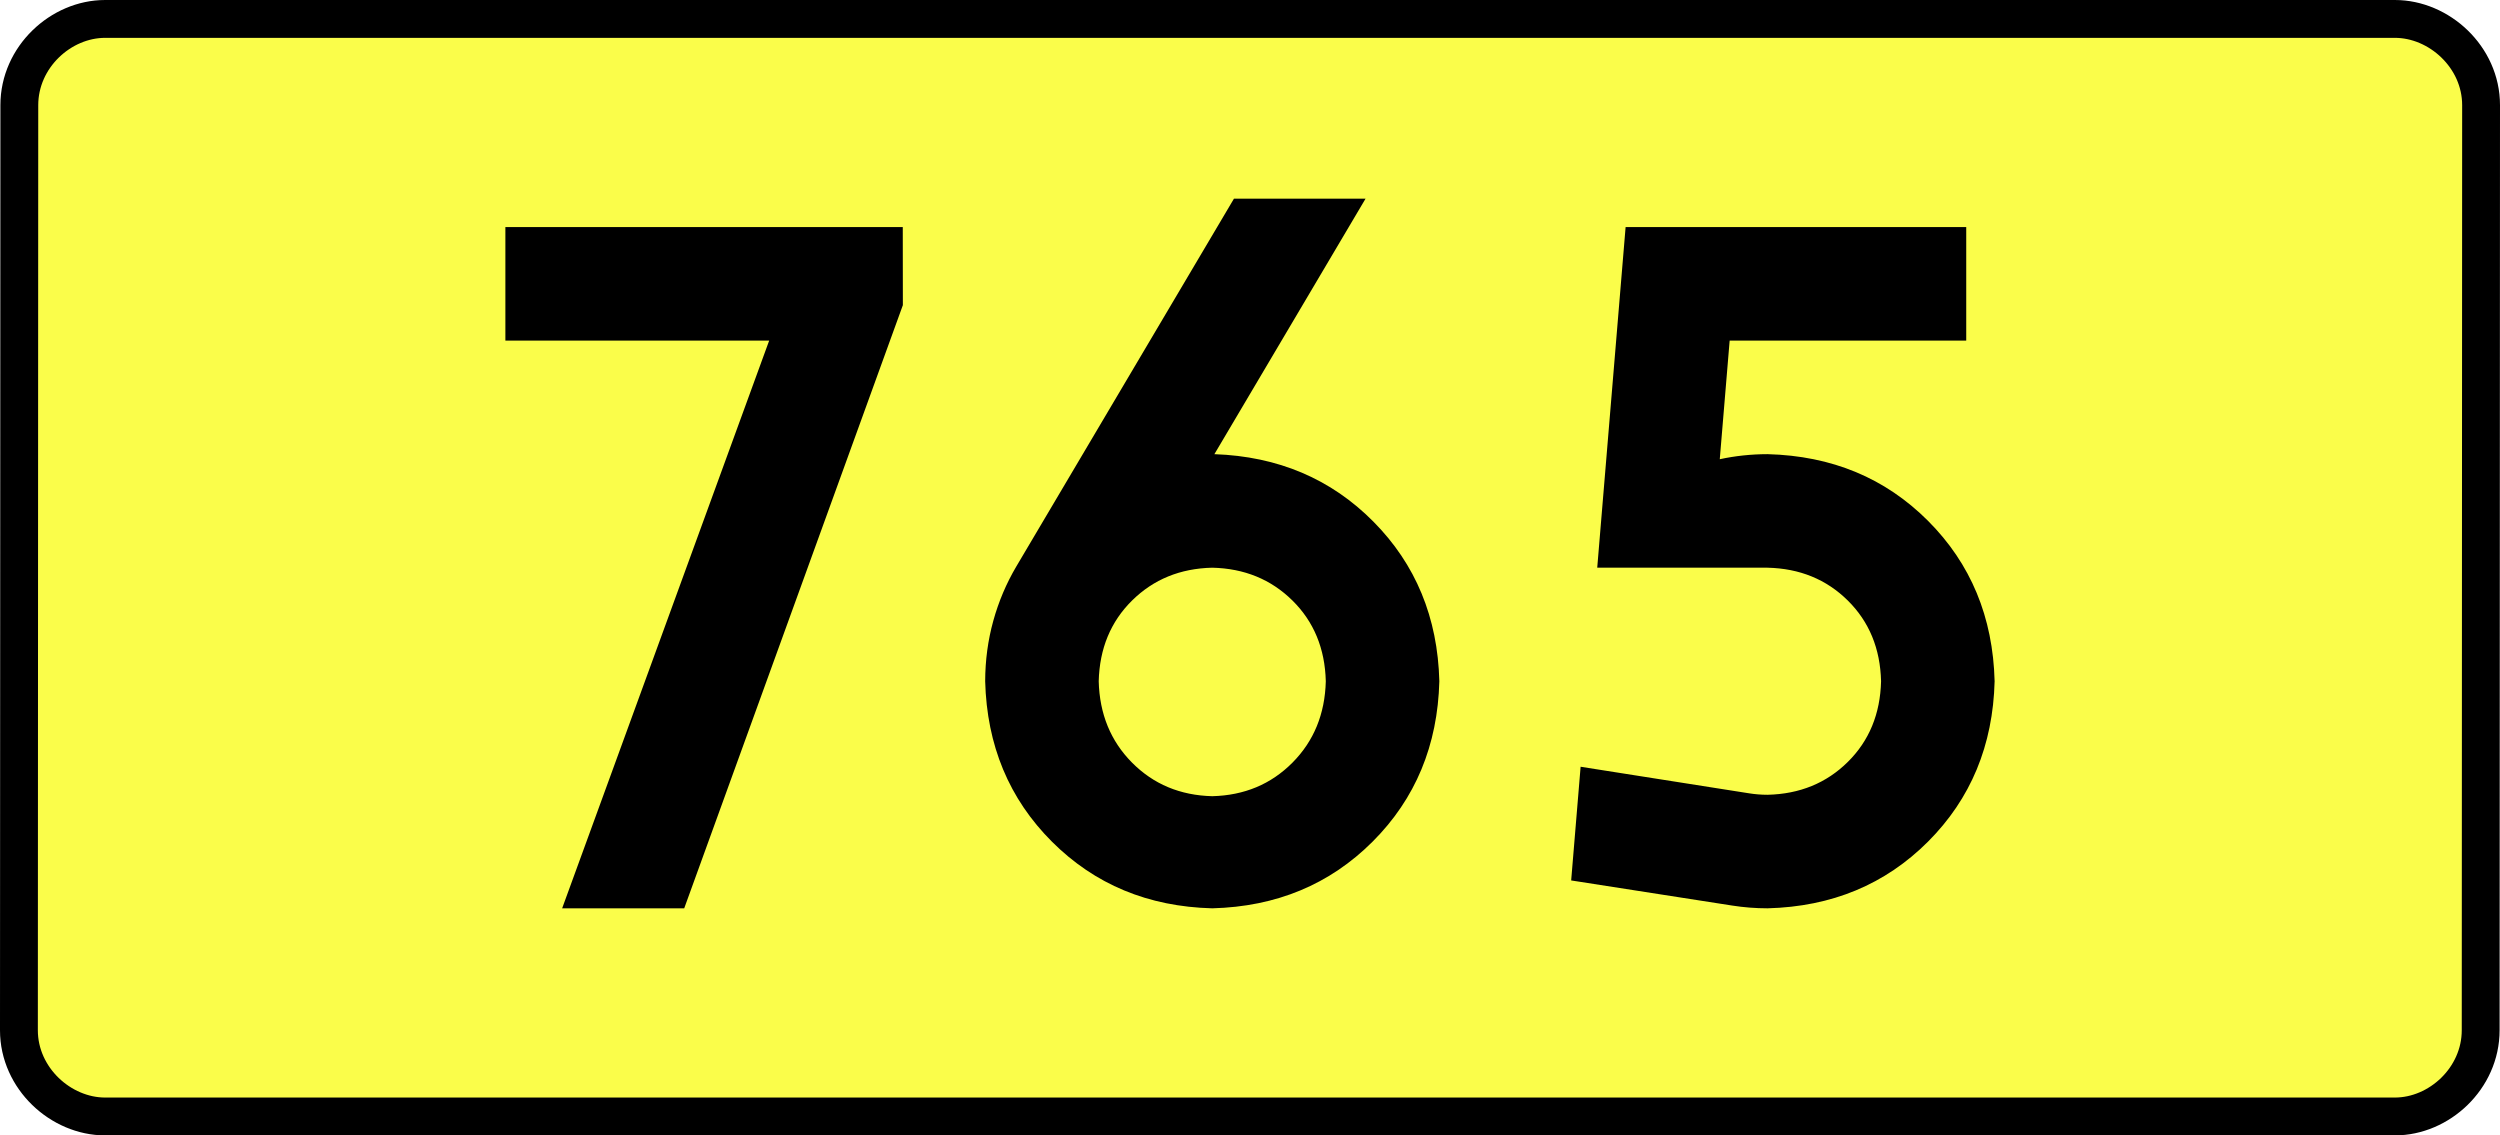
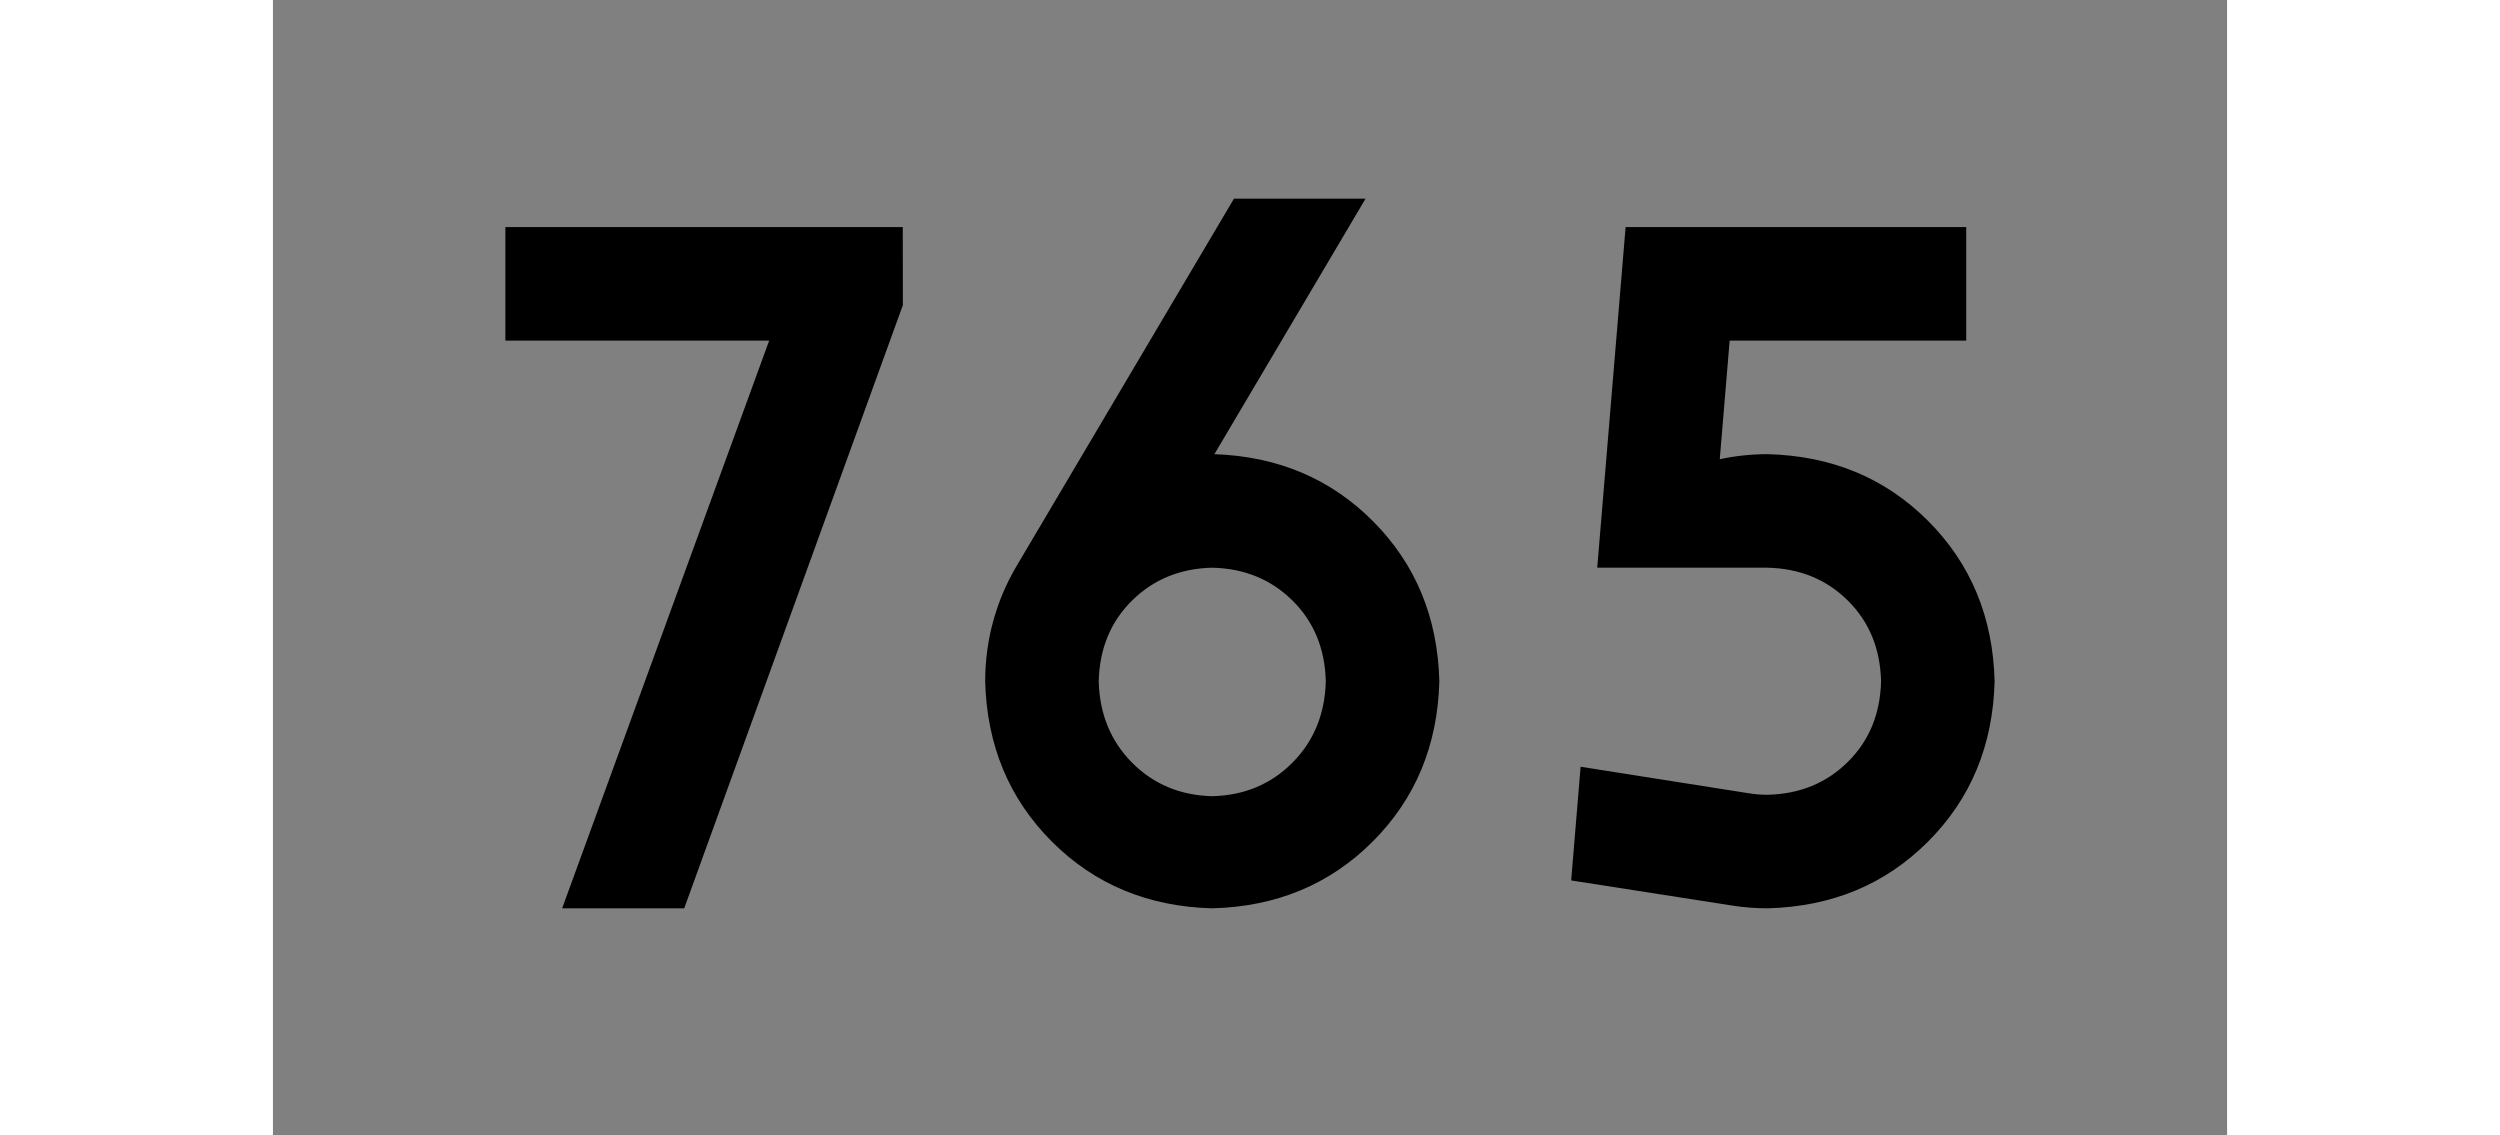
<svg xmlns="http://www.w3.org/2000/svg" xmlns:ns1="http://sodipodi.sourceforge.net/DTD/sodipodi-0.dtd" xmlns:ns2="http://www.inkscape.org/namespaces/inkscape" version="1.0" id="Vrstva_1" x="0px" y="0px" width="594.507" height="270" viewBox="0 0 609.84 354.33" enable-background="new 0 0 756.85 354.33" xml:space="preserve" ns1:version="0.32" ns2:version="0.46" ns1:docname="DW765-PL.svg" ns2:output_extension="org.inkscape.output.svg.inkscape">
  <rect x="0" y="0" width="609.84" height="354.33" fill="#808080" stroke="none" />
  <defs id="defs13" />
  <ns1:namedview ns2:window-height="712" ns2:window-width="1280" ns2:pageshadow="2" ns2:pageopacity="0.0" guidetolerance="10.0" gridtolerance="10.0" objecttolerance="10.0" borderopacity="1.0" bordercolor="#666666" pagecolor="#ffffff" id="base" showgrid="false" ns2:zoom="1.2923685" ns2:cx="206.5778" ns2:cy="126.61453" ns2:window-x="-4" ns2:window-y="-4" ns2:current-layer="Vrstva_1" units="px" showguides="true" ns2:guide-bbox="true" />
-   <path id="rect2780" stroke-miterlimit="10" d="M -52.367,5.905 L 662.207,5.905 C 676.023,5.905 689.11,17.787 689.11,32.808 L 688.985,321.522 C 688.985,336.541 676.023,348.424 662.207,348.424 L -52.367,348.424 C -66.182,348.424 -79.27,336.541 -79.27,321.522 L -79.145,32.808 C -79.145,17.788 -66.181,5.905 -52.367,5.905 z" style="fill:#fafd4a;stroke:#000000;stroke-width:11.811;stroke-miterlimit:10;stroke-dasharray:none" ns1:nodetypes="ccccccccc" />
  <path style="font-size:283.463px;font-style:normal;font-variant:normal;font-weight:bold;font-stretch:normal;text-align:center;line-height:125%;writing-mode:lr-tb;text-anchor:middle;fill:#000000;fill-opacity:1;stroke:none;stroke-width:1px;stroke-linecap:butt;stroke-linejoin:miter;stroke-opacity:1;font-family:Drogowskaz;-inkscape-font-specification:Drogowskaz Bold" d="M 72.543,106.299 L 154.862,106.299 L 90.257,283.464 L 128.35,283.464 L 196.587,95.226 L 196.559,70.866 L 72.543,70.866 L 72.543,106.299 L 72.543,106.299 z M 293.141,177.165 C 303.144,177.396 311.485,180.81 318.166,187.407 C 324.846,194.005 328.316,202.402 328.574,212.598 C 328.316,222.813 324.846,231.283 318.166,238.01 C 311.485,244.737 303.144,248.225 293.141,248.474 C 283.139,248.225 274.797,244.737 268.117,238.01 C 261.436,231.283 257.966,222.813 257.708,212.598 C 257.966,202.402 261.436,194.005 268.117,187.407 C 274.797,180.81 283.139,177.396 293.141,177.165 L 293.141,177.165 z M 293.141,283.464 C 313.146,282.947 329.829,276.008 343.191,262.647 C 356.552,249.286 363.491,232.603 364.008,212.598 C 363.499,192.713 356.633,176.103 343.409,162.769 C 330.185,149.434 313.651,142.423 293.806,141.735 L 340.976,62.008 L 299.909,62.008 L 232.023,176.728 C 228.895,182.014 226.493,187.678 224.816,193.717 C 223.139,199.757 222.292,206.051 222.275,212.598 C 222.792,232.603 229.731,249.286 243.092,262.647 C 256.453,276.008 273.136,282.947 293.141,283.464 L 293.141,283.464 z M 454.61,106.299 L 528.439,106.299 L 528.439,70.866 L 422.139,70.866 L 413.281,177.165 L 466.431,177.165 C 476.457,177.396 484.805,180.81 491.476,187.407 C 498.146,194.005 501.609,202.402 501.864,212.598 C 501.609,222.794 498.146,231.191 491.476,237.789 C 484.805,244.386 476.457,247.8 466.431,248.031 C 464.474,248.027 462.56,247.876 460.689,247.577 L 408.095,239.283 L 405.15,274.764 L 455.443,282.611 C 459.029,283.175 462.691,283.459 466.431,283.464 C 486.483,282.947 503.18,276.008 516.521,262.647 C 529.862,249.286 536.787,232.603 537.297,212.598 C 536.787,192.593 529.862,175.91 516.521,162.549 C 503.18,149.188 486.483,142.249 466.431,141.732 C 461.31,141.741 456.341,142.268 451.524,143.313 L 454.61,106.299 L 454.61,106.299 z" id="text2381" ns1:nodetypes="ccccccccccscscscscccscsccccscsccccccccscsccccccscscccc" />
</svg>